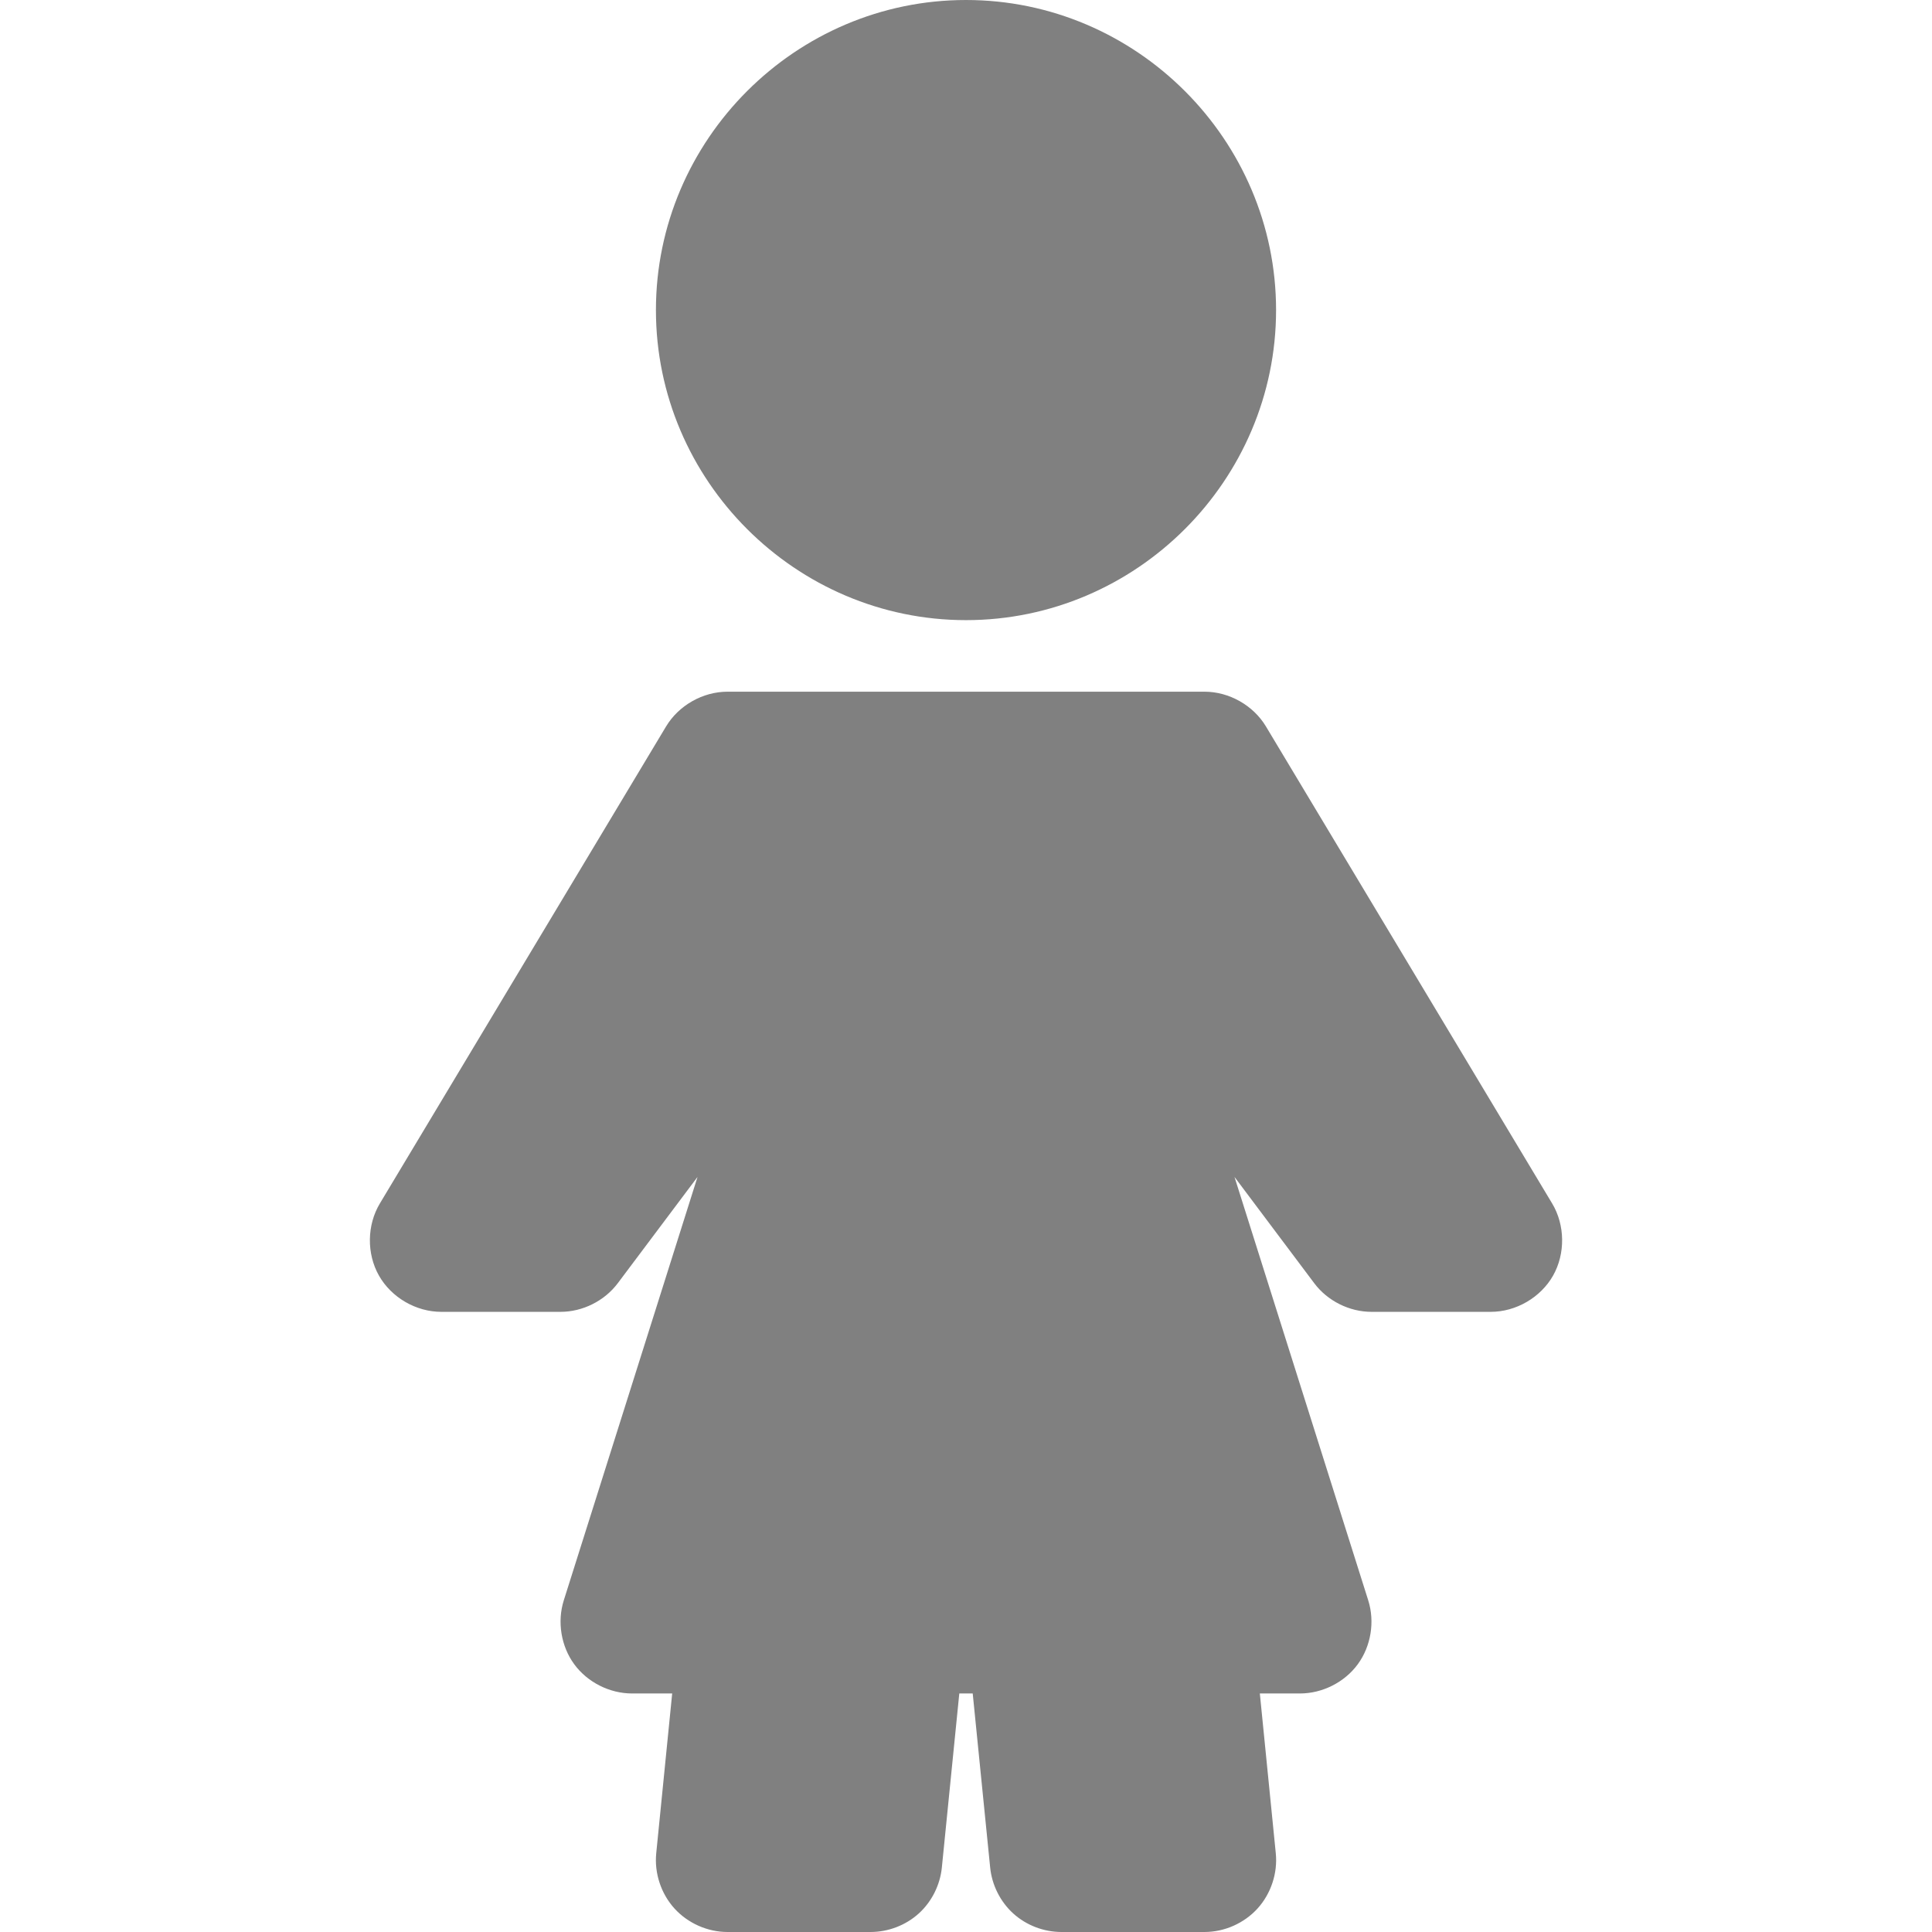
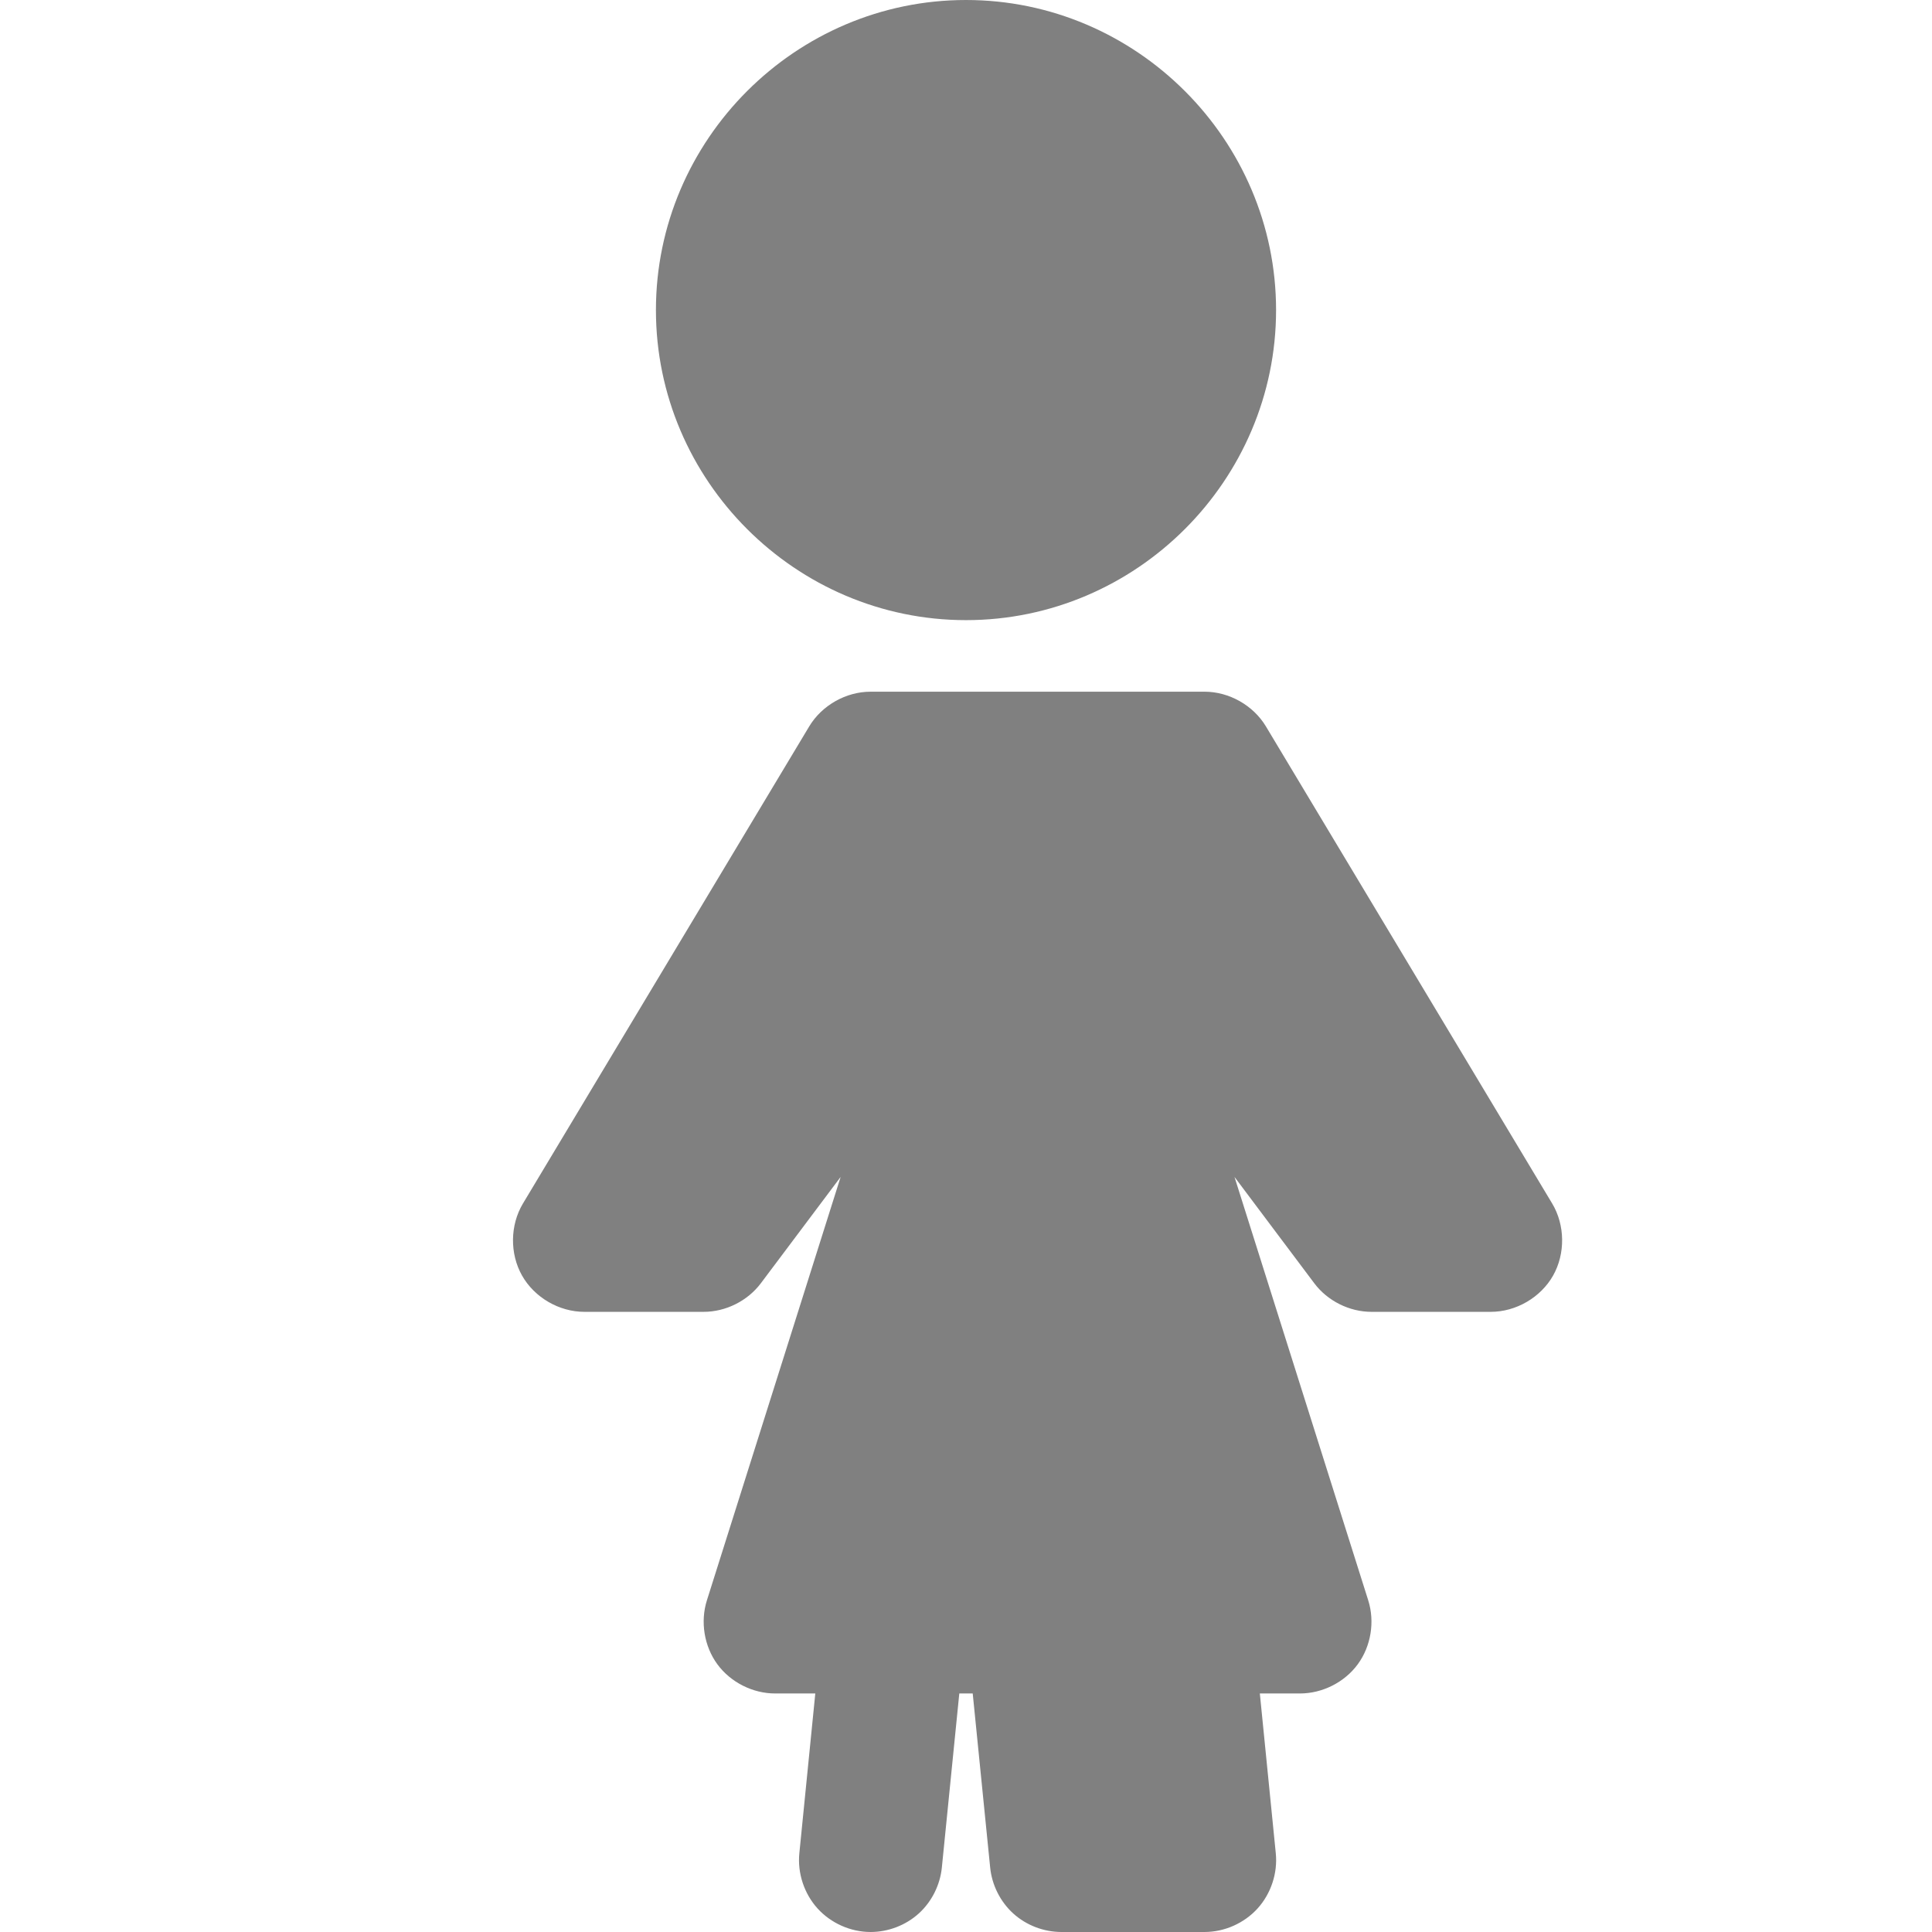
<svg xmlns="http://www.w3.org/2000/svg" width="72.249mm" height="72.249mm" version="1.1" viewBox="0 0 256 256">
  <g transform="translate(-362.55 -406.21)">
-     <path d="m490.55 406.21c22.579 0 41.086 18.507 41.086 41.086s-18.507 41.086-41.086 41.086-41.086-18.507-41.086-41.086 18.507-41.086 41.086-41.086zm31.605 91.654c3.259-3e-3 6.461 1.808 8.138 4.602l37.926 63.21c1.717 2.862 1.764 6.657 0.119 9.56-1.645 2.904-4.919 4.803-8.257 4.8h-15.802c-2.931 0-5.827-1.448-7.585-3.793l-10.568-14.084 17.719 56.099c0.896 2.83 0.372 6.08-1.383 8.474-1.755 2.394-4.696 3.874-7.664 3.872h-5.314l2.114 21.175c0.265 2.629-0.637 5.35-2.41 7.309-1.773 1.958-4.39 3.123-7.032 3.121h-18.963c-2.328 1e-3 -4.655-0.886-6.38-2.45s-2.834-3.787-3.062-6.104l-2.311-23.052h-0.889-0.889l-2.311 23.052c-0.229 2.317-1.336 4.54-3.062 6.104-1.726 1.563-4.052 2.451-6.38 2.45h-18.963c-2.642 2e-3 -5.259-1.163-7.032-3.121-1.773-1.958-2.674-4.68-2.41-7.309l2.114-21.175h-5.314c-2.968 2e-3 -5.909-1.477-7.664-3.872-1.754-2.394-2.279-5.644-1.383-8.474l17.719-56.099-10.568 14.084c-1.758 2.345-4.654 3.793-7.585 3.793h-15.802c-3.338 2e-3 -6.611-1.896-8.257-4.8-1.646-2.904-1.599-6.699 0.119-9.56l37.926-63.21c1.677-2.794 4.879-4.605 8.138-4.602h31.605z" color="#000000" fill="#808080" style="block-progression:tb;text-decoration-line:none;text-indent:0;text-transform:none" />
+     <path d="m490.55 406.21c22.579 0 41.086 18.507 41.086 41.086s-18.507 41.086-41.086 41.086-41.086-18.507-41.086-41.086 18.507-41.086 41.086-41.086zm31.605 91.654c3.259-3e-3 6.461 1.808 8.138 4.602l37.926 63.21c1.717 2.862 1.764 6.657 0.119 9.56-1.645 2.904-4.919 4.803-8.257 4.8h-15.802c-2.931 0-5.827-1.448-7.585-3.793l-10.568-14.084 17.719 56.099c0.896 2.83 0.372 6.08-1.383 8.474-1.755 2.394-4.696 3.874-7.664 3.872h-5.314l2.114 21.175c0.265 2.629-0.637 5.35-2.41 7.309-1.773 1.958-4.39 3.123-7.032 3.121h-18.963c-2.328 1e-3 -4.655-0.886-6.38-2.45s-2.834-3.787-3.062-6.104l-2.311-23.052h-0.889-0.889l-2.311 23.052c-0.229 2.317-1.336 4.54-3.062 6.104-1.726 1.563-4.052 2.451-6.38 2.45c-2.642 2e-3 -5.259-1.163-7.032-3.121-1.773-1.958-2.674-4.68-2.41-7.309l2.114-21.175h-5.314c-2.968 2e-3 -5.909-1.477-7.664-3.872-1.754-2.394-2.279-5.644-1.383-8.474l17.719-56.099-10.568 14.084c-1.758 2.345-4.654 3.793-7.585 3.793h-15.802c-3.338 2e-3 -6.611-1.896-8.257-4.8-1.646-2.904-1.599-6.699 0.119-9.56l37.926-63.21c1.677-2.794 4.879-4.605 8.138-4.602h31.605z" color="#000000" fill="#808080" style="block-progression:tb;text-decoration-line:none;text-indent:0;text-transform:none" />
  </g>
</svg>